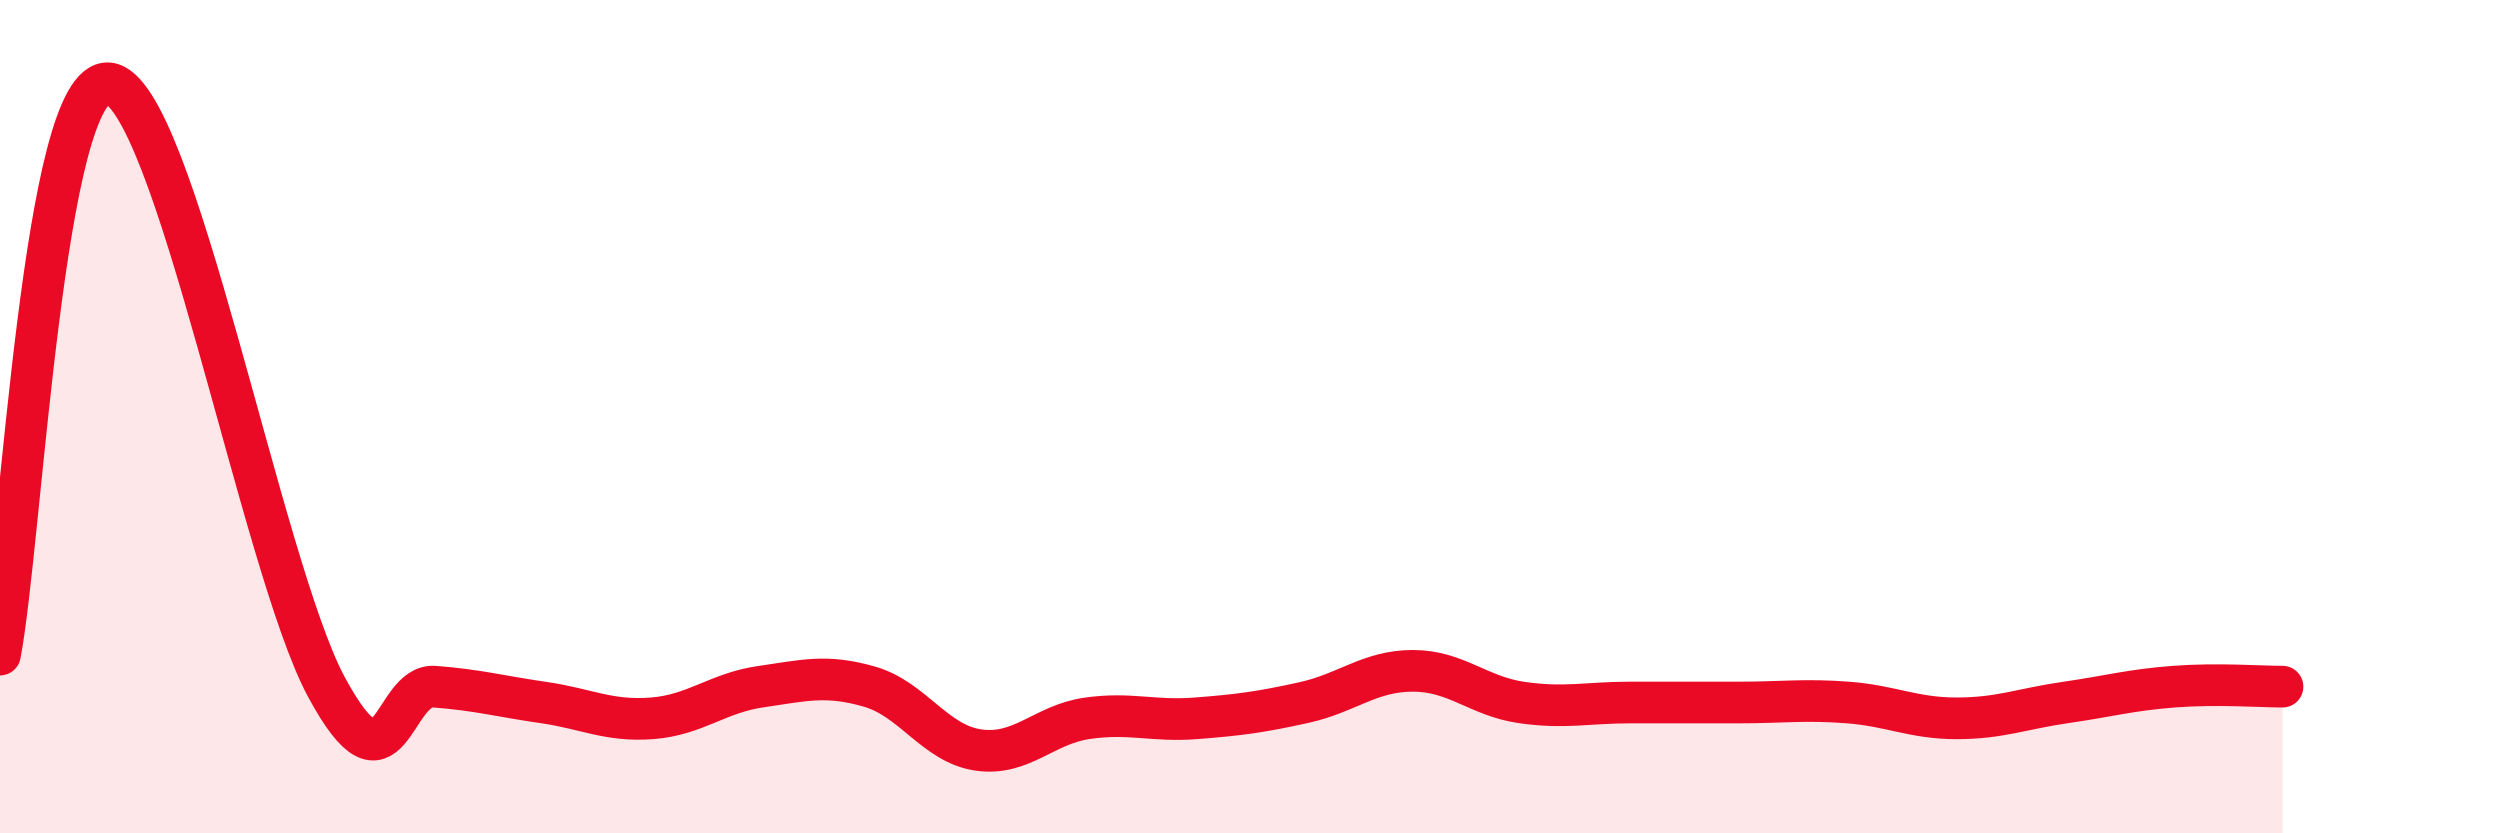
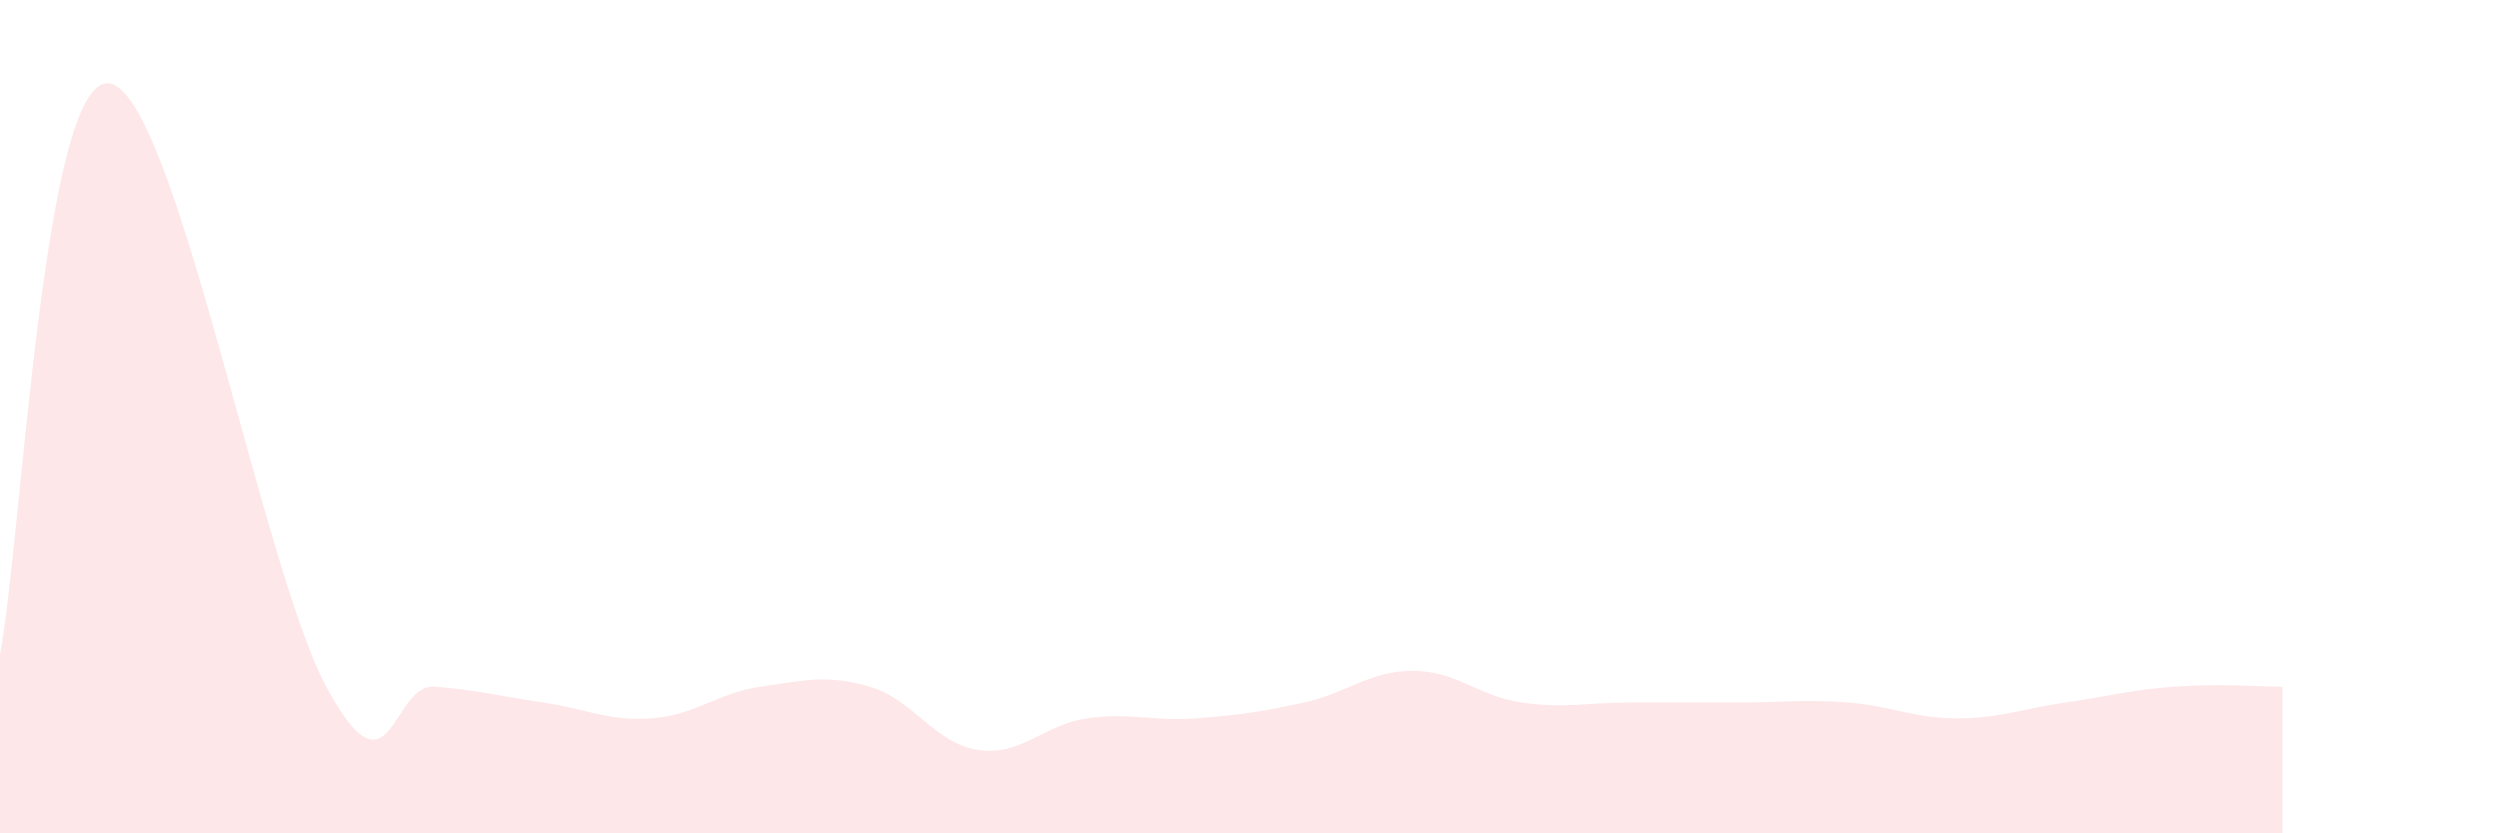
<svg xmlns="http://www.w3.org/2000/svg" width="60" height="20" viewBox="0 0 60 20">
  <path d="M 0,15.71 C 0.52,12.97 1.04,1.85 2.61,2 C 4.18,2.15 6.27,13.58 7.83,16.48 C 9.39,19.38 9.39,16.4 10.43,16.48 C 11.47,16.56 12,16.71 13.04,16.86 C 14.08,17.01 14.61,17.32 15.65,17.24 C 16.69,17.16 17.22,16.63 18.26,16.48 C 19.3,16.33 19.83,16.18 20.87,16.48 C 21.91,16.78 22.44,17.85 23.48,18 C 24.52,18.15 25.05,17.39 26.09,17.24 C 27.13,17.09 27.66,17.32 28.7,17.24 C 29.74,17.16 30.26,17.09 31.3,16.86 C 32.34,16.63 32.87,16.1 33.91,16.1 C 34.95,16.1 35.48,16.71 36.52,16.86 C 37.56,17.01 38.09,16.86 39.13,16.86 C 40.17,16.86 40.7,16.86 41.74,16.86 C 42.78,16.86 43.31,16.78 44.35,16.86 C 45.39,16.94 45.92,17.24 46.96,17.24 C 48,17.24 48.53,17.01 49.57,16.86 C 50.61,16.71 51.13,16.56 52.17,16.48 C 53.21,16.4 54.26,16.48 54.78,16.48L54.78 20L0 20Z" fill="#EB0A25" opacity="0.1" stroke-linecap="round" stroke-linejoin="round" />
-   <path d="M 0,15.71 C 0.52,12.97 1.04,1.85 2.61,2 C 4.18,2.15 6.27,13.58 7.83,16.48 C 9.39,19.38 9.39,16.4 10.43,16.48 C 11.47,16.56 12,16.71 13.04,16.86 C 14.08,17.01 14.61,17.32 15.65,17.24 C 16.69,17.16 17.22,16.63 18.26,16.48 C 19.3,16.33 19.83,16.18 20.87,16.48 C 21.91,16.78 22.44,17.85 23.48,18 C 24.52,18.15 25.05,17.39 26.09,17.24 C 27.13,17.09 27.66,17.32 28.7,17.24 C 29.74,17.16 30.26,17.09 31.3,16.86 C 32.34,16.63 32.87,16.1 33.91,16.1 C 34.95,16.1 35.48,16.71 36.52,16.86 C 37.56,17.01 38.09,16.86 39.13,16.86 C 40.17,16.86 40.7,16.86 41.74,16.86 C 42.78,16.86 43.31,16.78 44.35,16.86 C 45.39,16.94 45.92,17.24 46.96,17.24 C 48,17.24 48.53,17.01 49.57,16.86 C 50.61,16.71 51.13,16.56 52.17,16.48 C 53.21,16.4 54.26,16.48 54.78,16.48" stroke="#EB0A25" stroke-width="1" fill="none" stroke-linecap="round" stroke-linejoin="round" />
</svg>